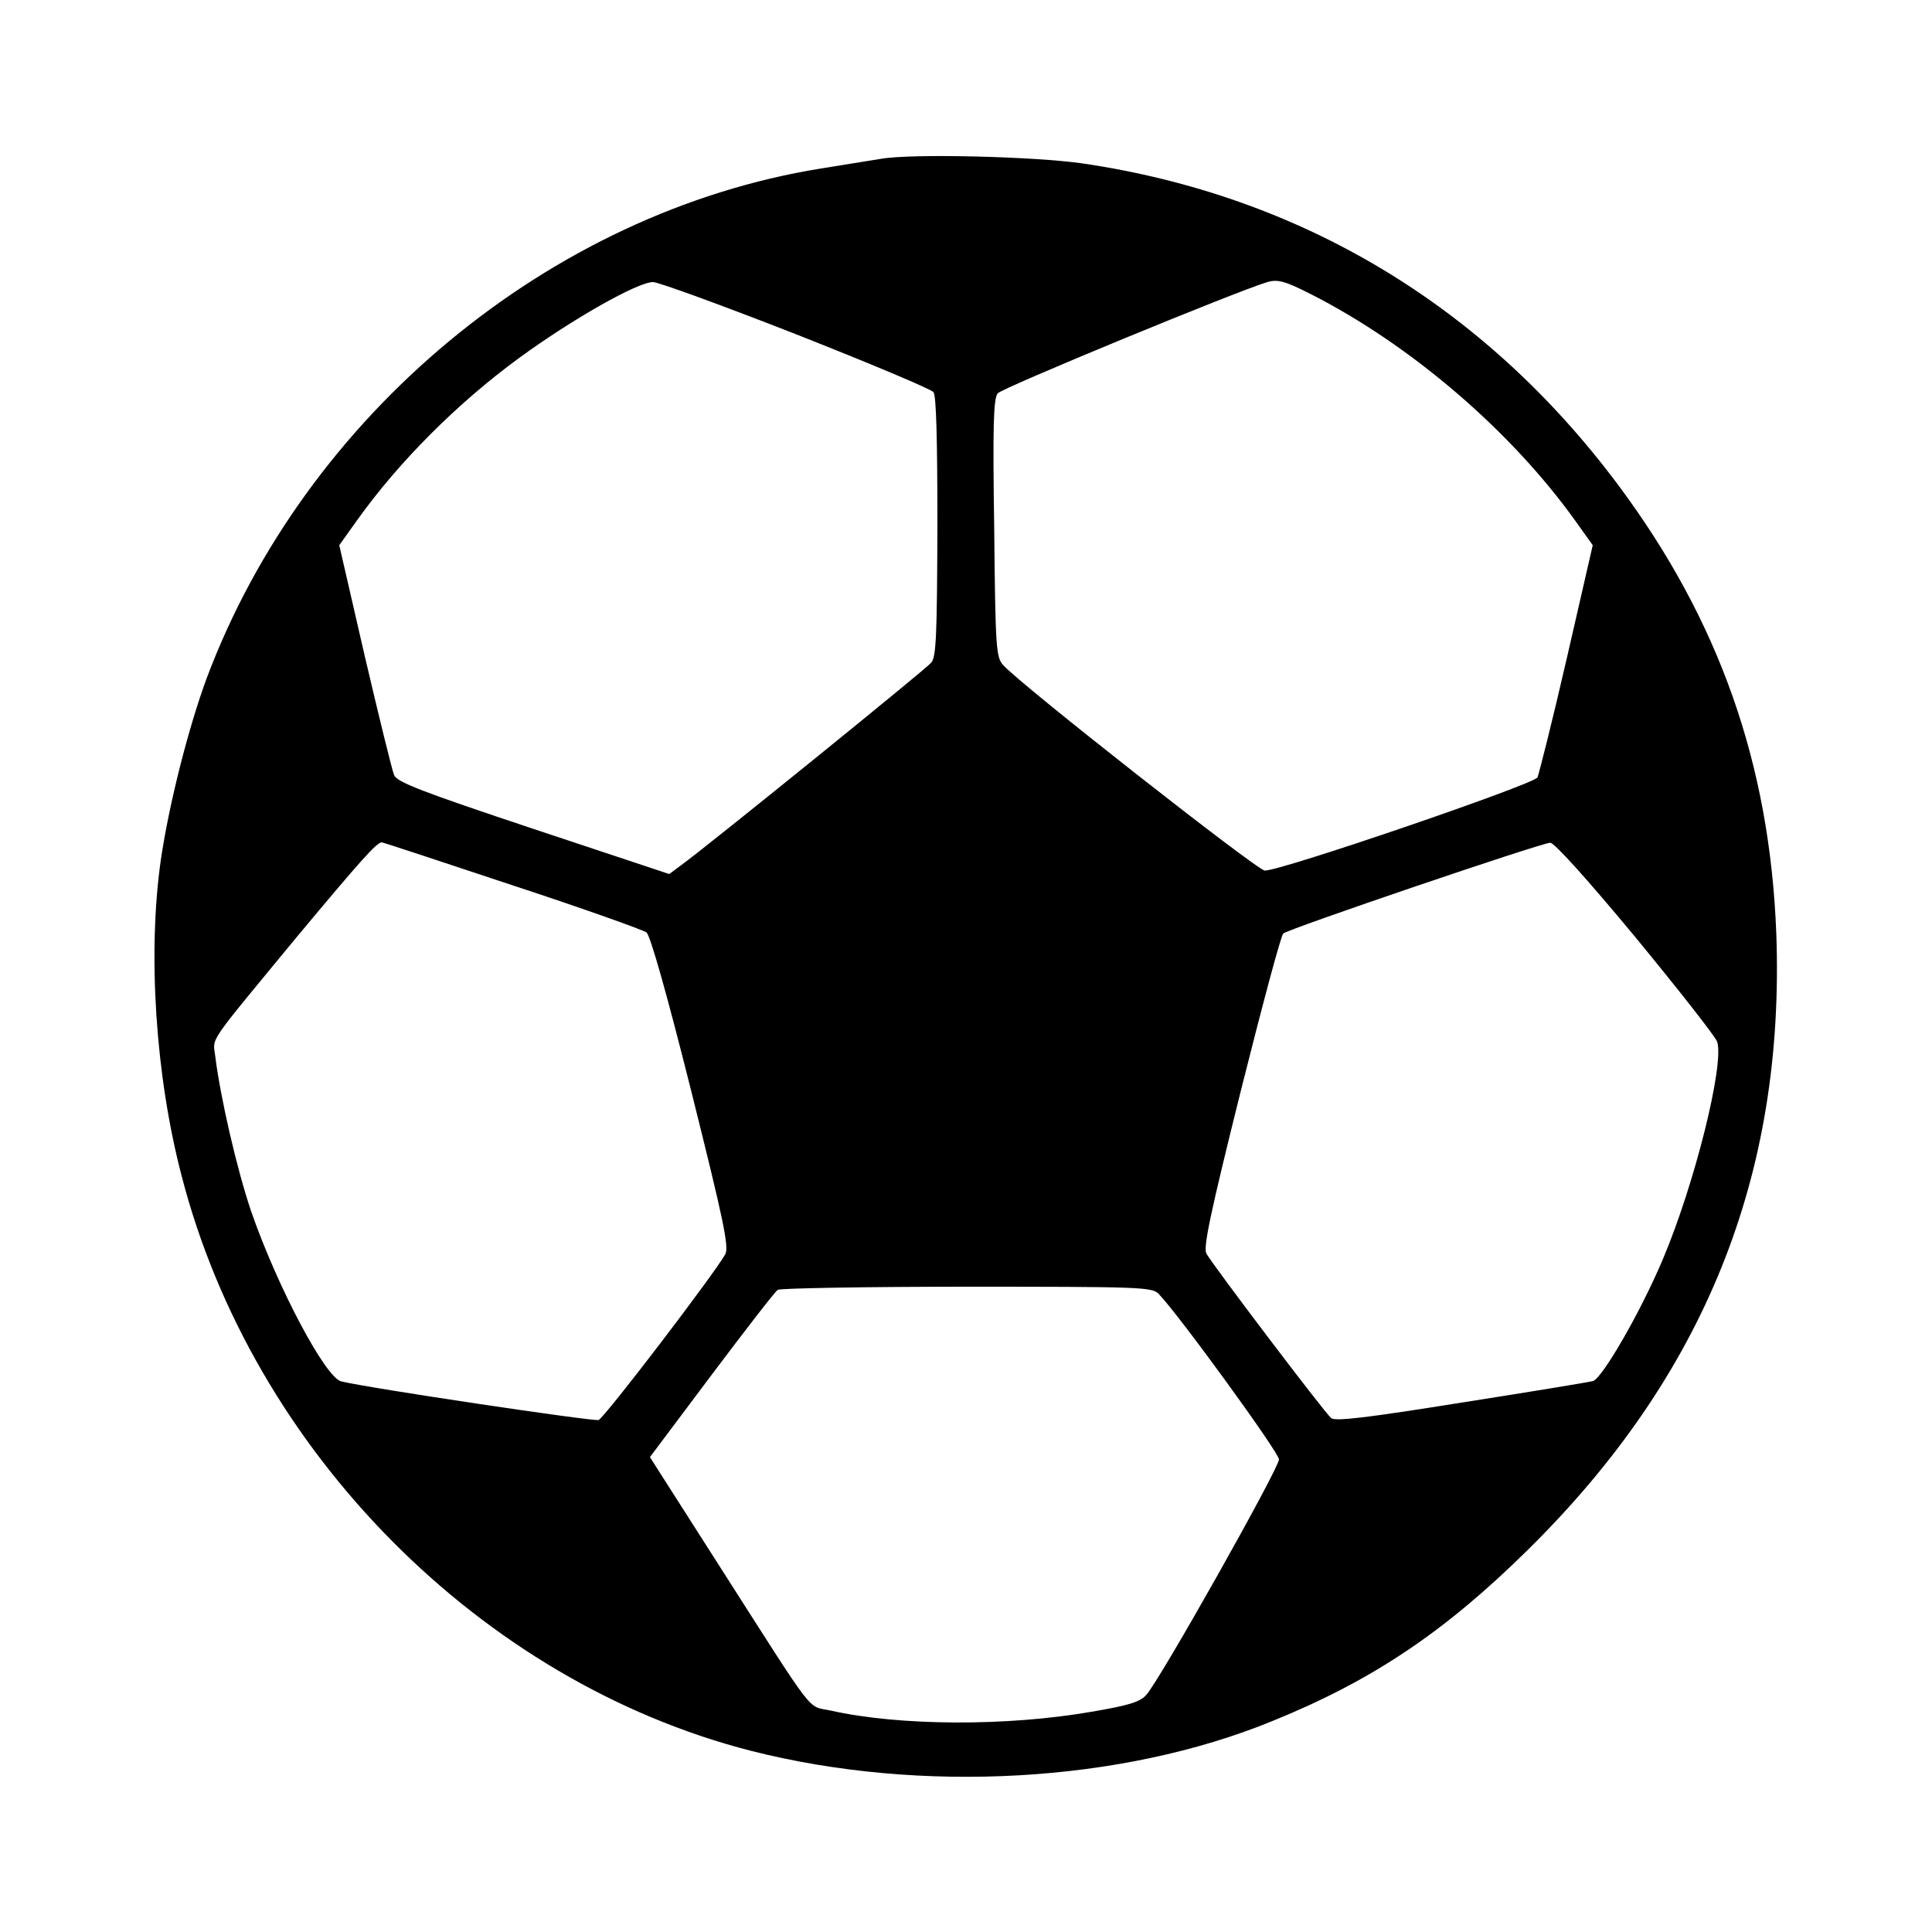
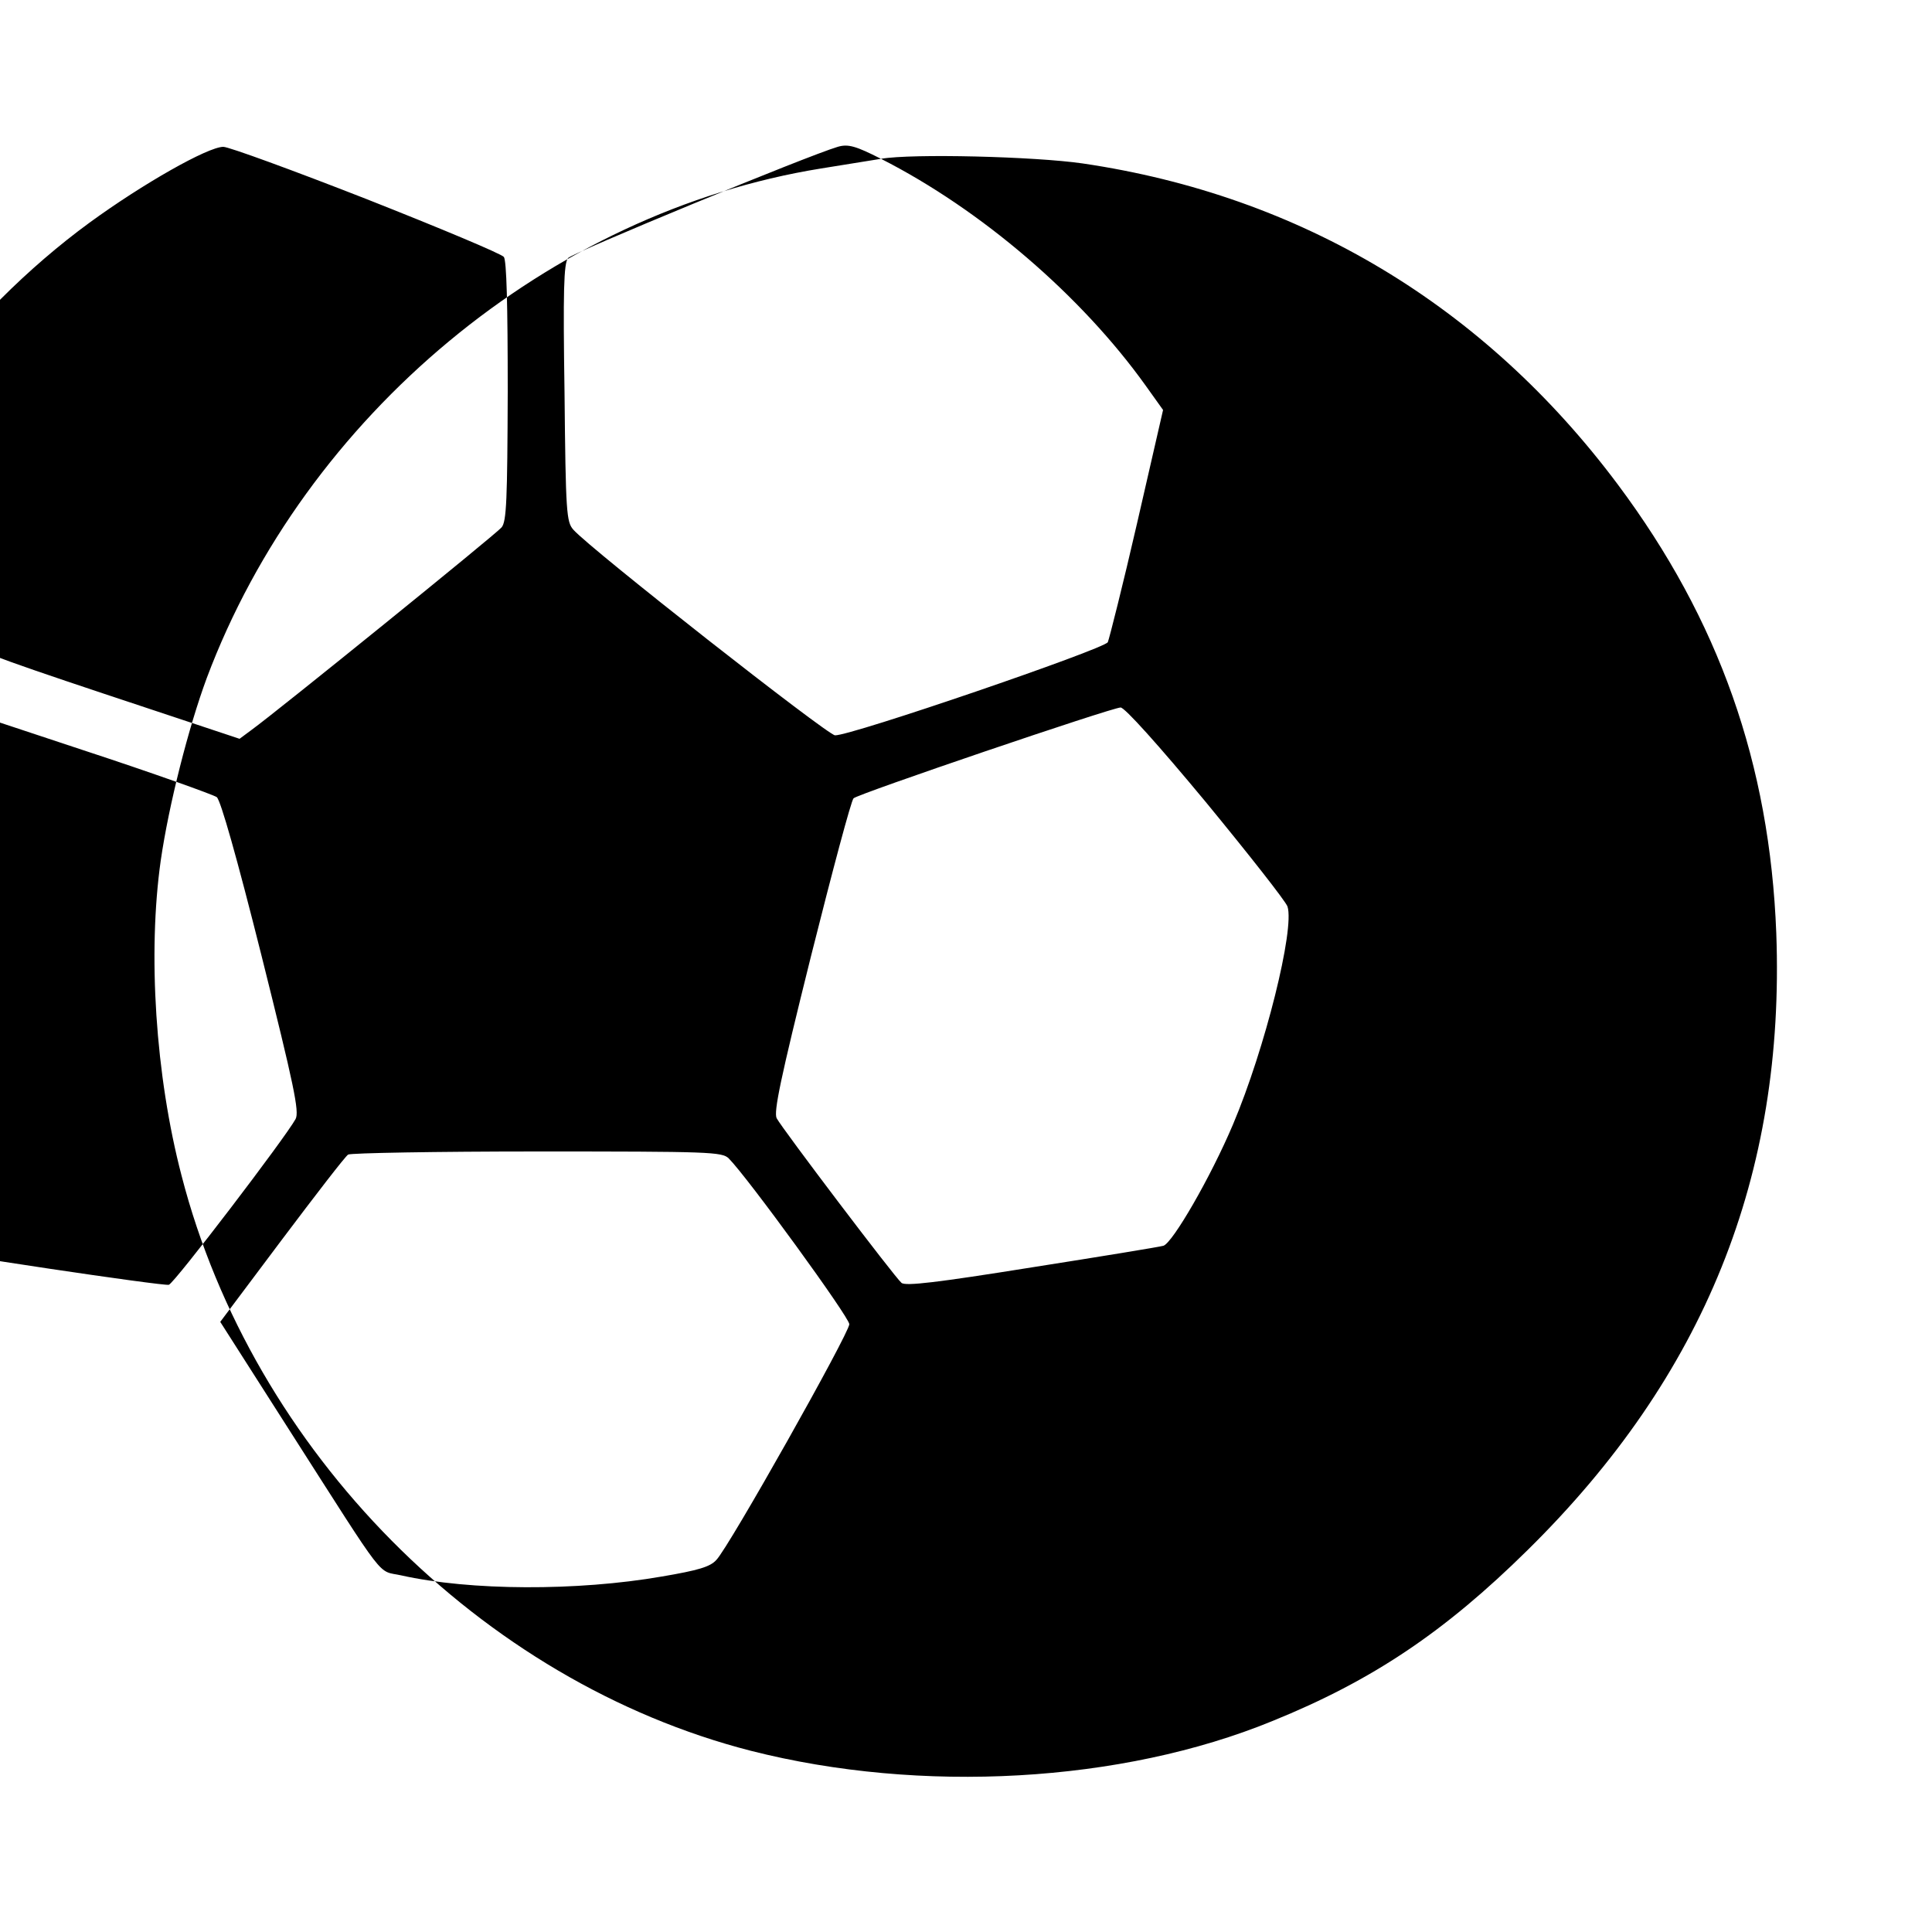
<svg xmlns="http://www.w3.org/2000/svg" version="1.0" width="500pt" height="500pt" viewBox="0 0 500 500" preserveAspectRatio="xMidYMid meet">
  <g transform="translate(0,500) scale(0.1,-0.1)" fill="#000000" stroke="none">
-     <path d="M2280 4589 c-30 -5 -100 -16 -155 -25 -702 -113 -1335 -639 -1590 -1319 -47 -127 -98 -327 -119 -472 -34 -240 -14 -556 54 -816 184 -713 775 -1309 1473 -1488 440 -112 960 -83 1350 77 259 105 446 231 660 442 458 451 667 970 644 1597 -17 438 -148 810 -410 1161 -346 463 -821 748 -1385 831 -124 18 -442 26 -522 12z m1112 -350 c260 -132 519 -355 685 -587 l45 -63 -67 -292 c-37 -161 -72 -299 -76 -309 -10 -18 -667 -243 -706 -241 -20 1 -633 482 -677 532 -18 20 -20 43 -23 354 -4 264 -2 335 9 349 11 14 620 265 698 288 27 8 47 2 112 -31z m-1332 -104 c190 -75 350 -142 356 -150 7 -10 10 -122 10 -348 -1 -281 -3 -337 -16 -352 -14 -17 -577 -473 -647 -524 l-31 -23 -352 117 c-288 96 -353 121 -360 139 -5 11 -39 150 -76 308 l-66 287 45 63 c108 152 261 305 421 422 137 100 306 196 346 196 14 0 181 -61 370 -135z m-734 -1426 c183 -60 339 -116 347 -122 10 -8 52 -156 116 -411 84 -336 98 -403 88 -422 -27 -49 -313 -424 -328 -429 -13 -4 -592 82 -666 100 -41 10 -165 244 -233 440 -37 109 -80 296 -93 402 -6 50 -24 23 211 308 166 199 207 245 220 245 3 0 155 -50 338 -111z m2906 -134 c111 -135 207 -257 212 -271 19 -58 -58 -368 -141 -564 -58 -137 -156 -306 -180 -314 -10 -3 -163 -28 -341 -56 -244 -39 -327 -49 -337 -40 -17 14 -308 398 -323 426 -8 16 9 99 89 420 55 219 104 403 110 408 10 11 666 234 691 235 10 1 98 -97 220 -244z m-1234 -923 c48 -48 312 -411 312 -429 0 -23 -311 -576 -344 -610 -16 -18 -47 -27 -141 -43 -219 -38 -496 -37 -675 3 -63 14 -33 -25 -288 374 l-180 282 159 212 c88 117 165 217 172 221 7 4 227 8 490 8 445 0 478 -1 495 -18z" />
+     <path d="M2280 4589 c-30 -5 -100 -16 -155 -25 -702 -113 -1335 -639 -1590 -1319 -47 -127 -98 -327 -119 -472 -34 -240 -14 -556 54 -816 184 -713 775 -1309 1473 -1488 440 -112 960 -83 1350 77 259 105 446 231 660 442 458 451 667 970 644 1597 -17 438 -148 810 -410 1161 -346 463 -821 748 -1385 831 -124 18 -442 26 -522 12z c260 -132 519 -355 685 -587 l45 -63 -67 -292 c-37 -161 -72 -299 -76 -309 -10 -18 -667 -243 -706 -241 -20 1 -633 482 -677 532 -18 20 -20 43 -23 354 -4 264 -2 335 9 349 11 14 620 265 698 288 27 8 47 2 112 -31z m-1332 -104 c190 -75 350 -142 356 -150 7 -10 10 -122 10 -348 -1 -281 -3 -337 -16 -352 -14 -17 -577 -473 -647 -524 l-31 -23 -352 117 c-288 96 -353 121 -360 139 -5 11 -39 150 -76 308 l-66 287 45 63 c108 152 261 305 421 422 137 100 306 196 346 196 14 0 181 -61 370 -135z m-734 -1426 c183 -60 339 -116 347 -122 10 -8 52 -156 116 -411 84 -336 98 -403 88 -422 -27 -49 -313 -424 -328 -429 -13 -4 -592 82 -666 100 -41 10 -165 244 -233 440 -37 109 -80 296 -93 402 -6 50 -24 23 211 308 166 199 207 245 220 245 3 0 155 -50 338 -111z m2906 -134 c111 -135 207 -257 212 -271 19 -58 -58 -368 -141 -564 -58 -137 -156 -306 -180 -314 -10 -3 -163 -28 -341 -56 -244 -39 -327 -49 -337 -40 -17 14 -308 398 -323 426 -8 16 9 99 89 420 55 219 104 403 110 408 10 11 666 234 691 235 10 1 98 -97 220 -244z m-1234 -923 c48 -48 312 -411 312 -429 0 -23 -311 -576 -344 -610 -16 -18 -47 -27 -141 -43 -219 -38 -496 -37 -675 3 -63 14 -33 -25 -288 374 l-180 282 159 212 c88 117 165 217 172 221 7 4 227 8 490 8 445 0 478 -1 495 -18z" />
  </g>
</svg>